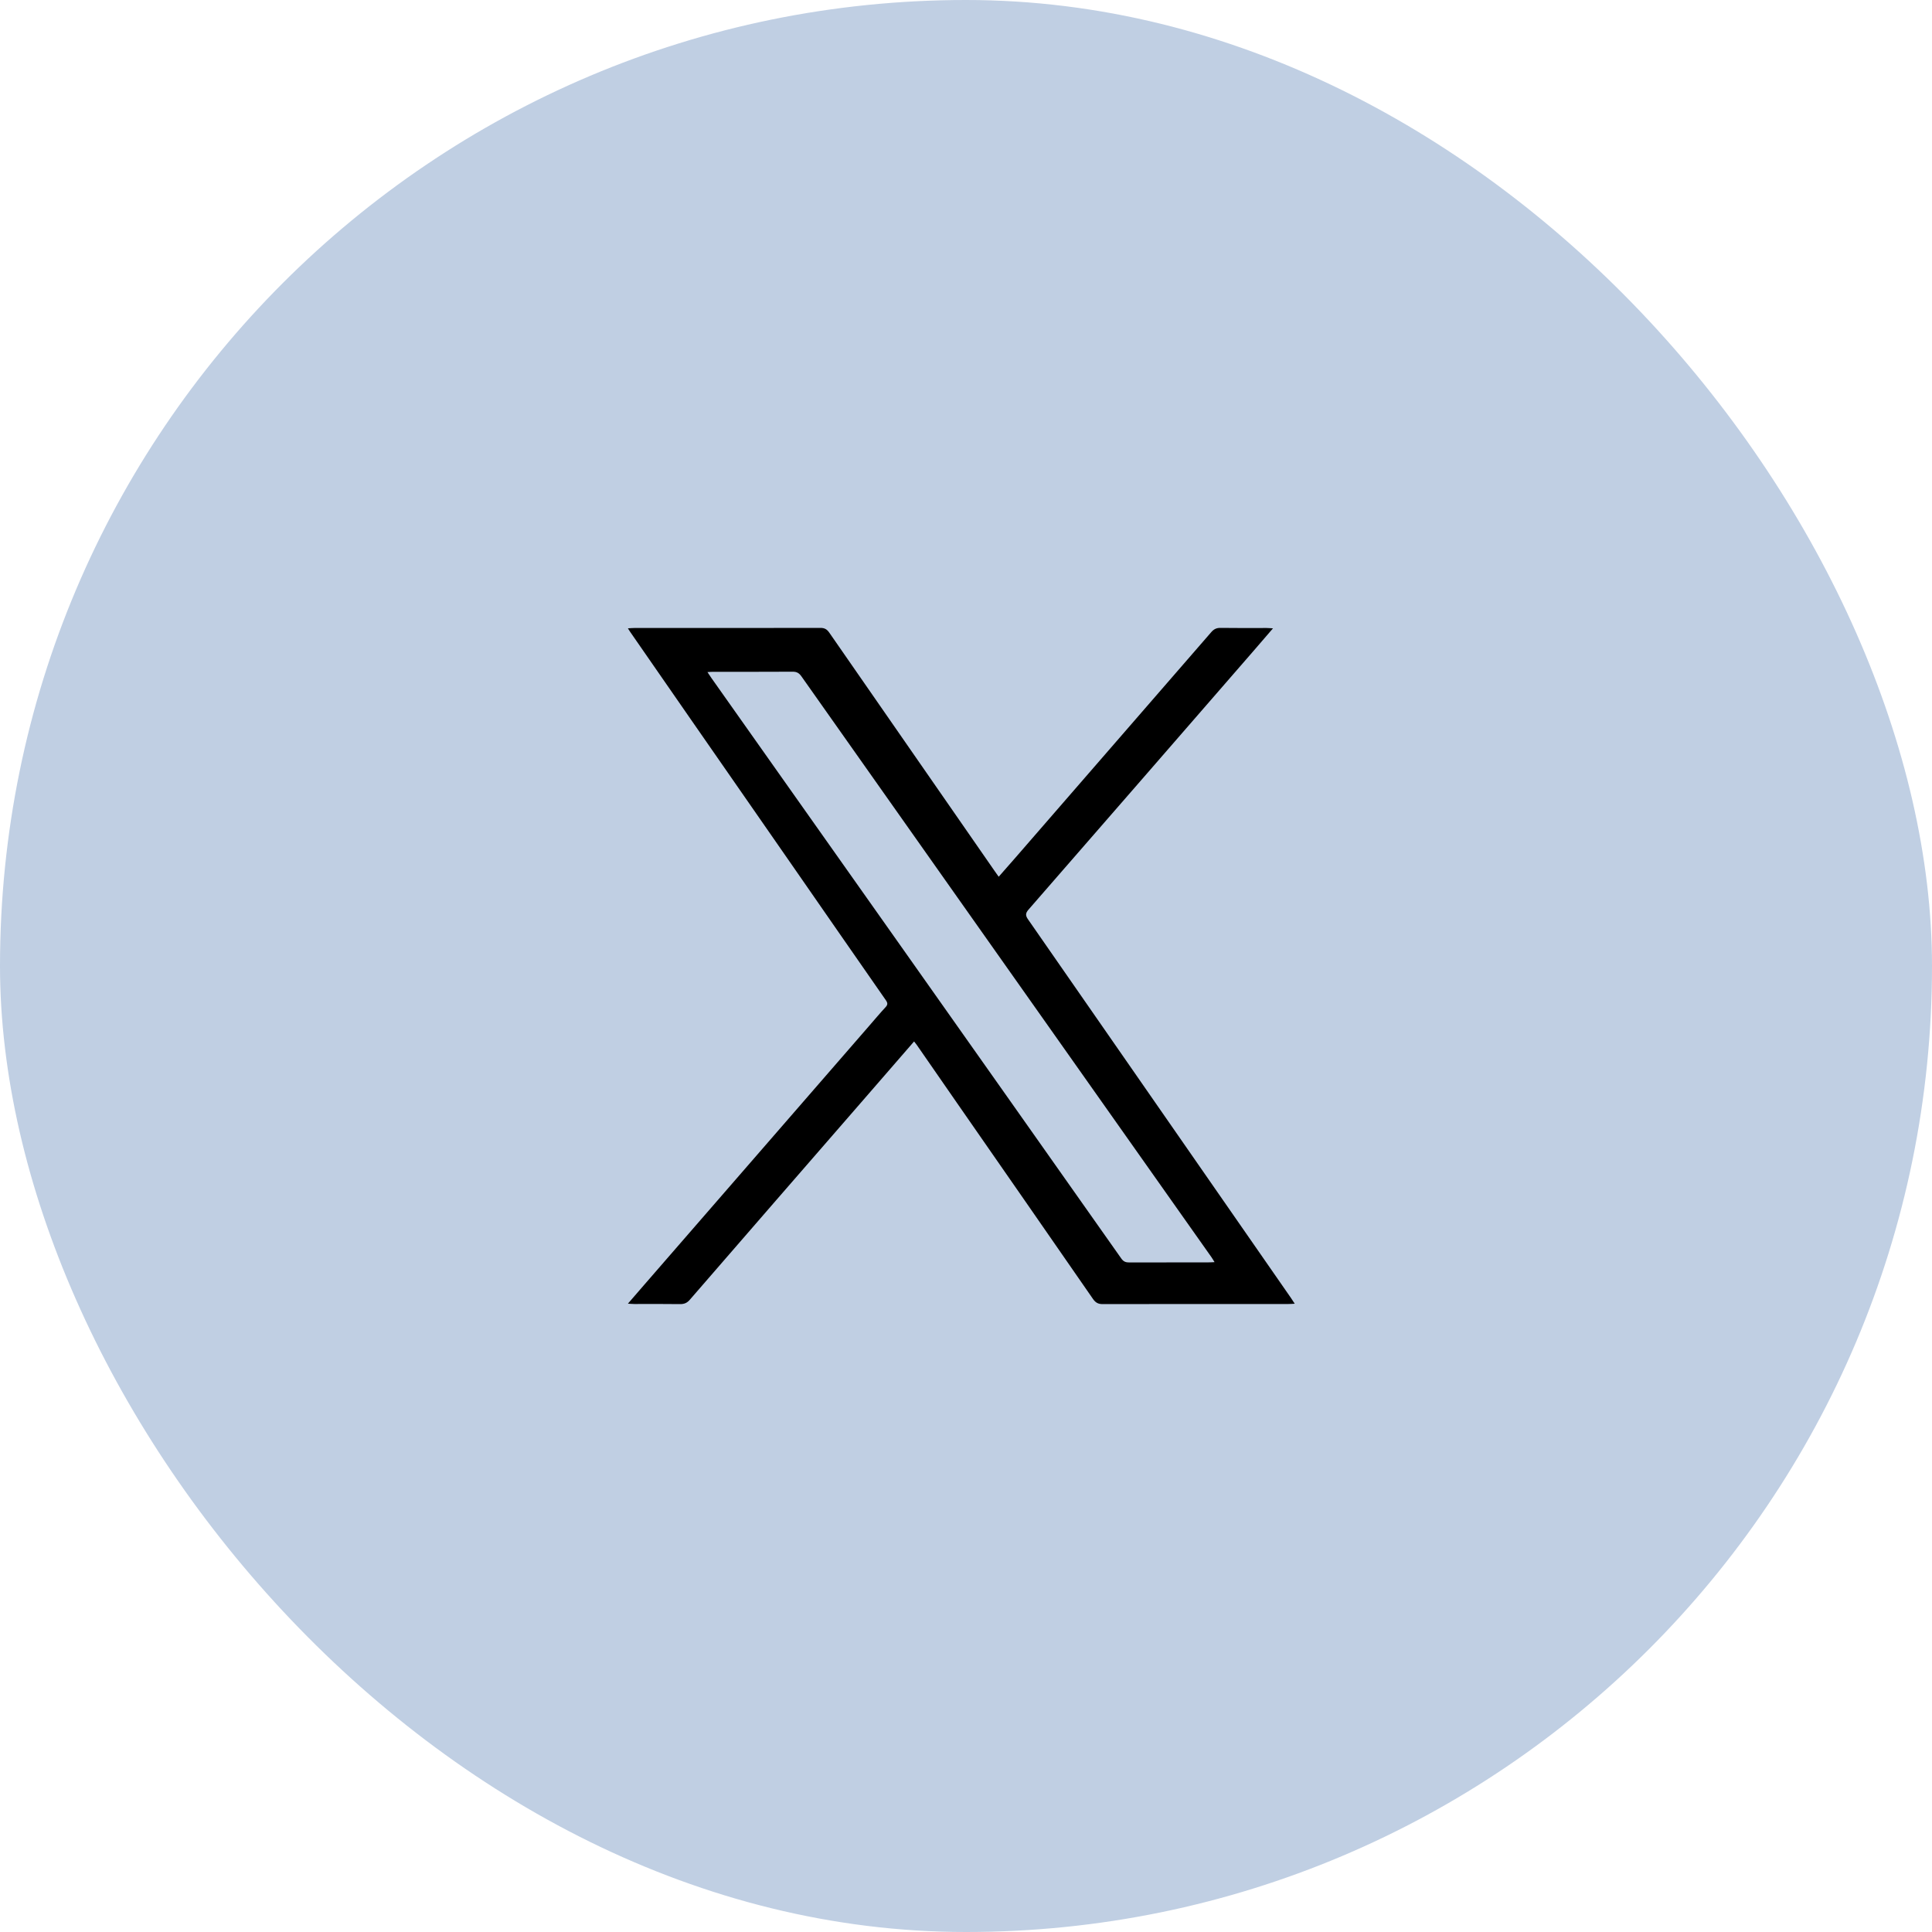
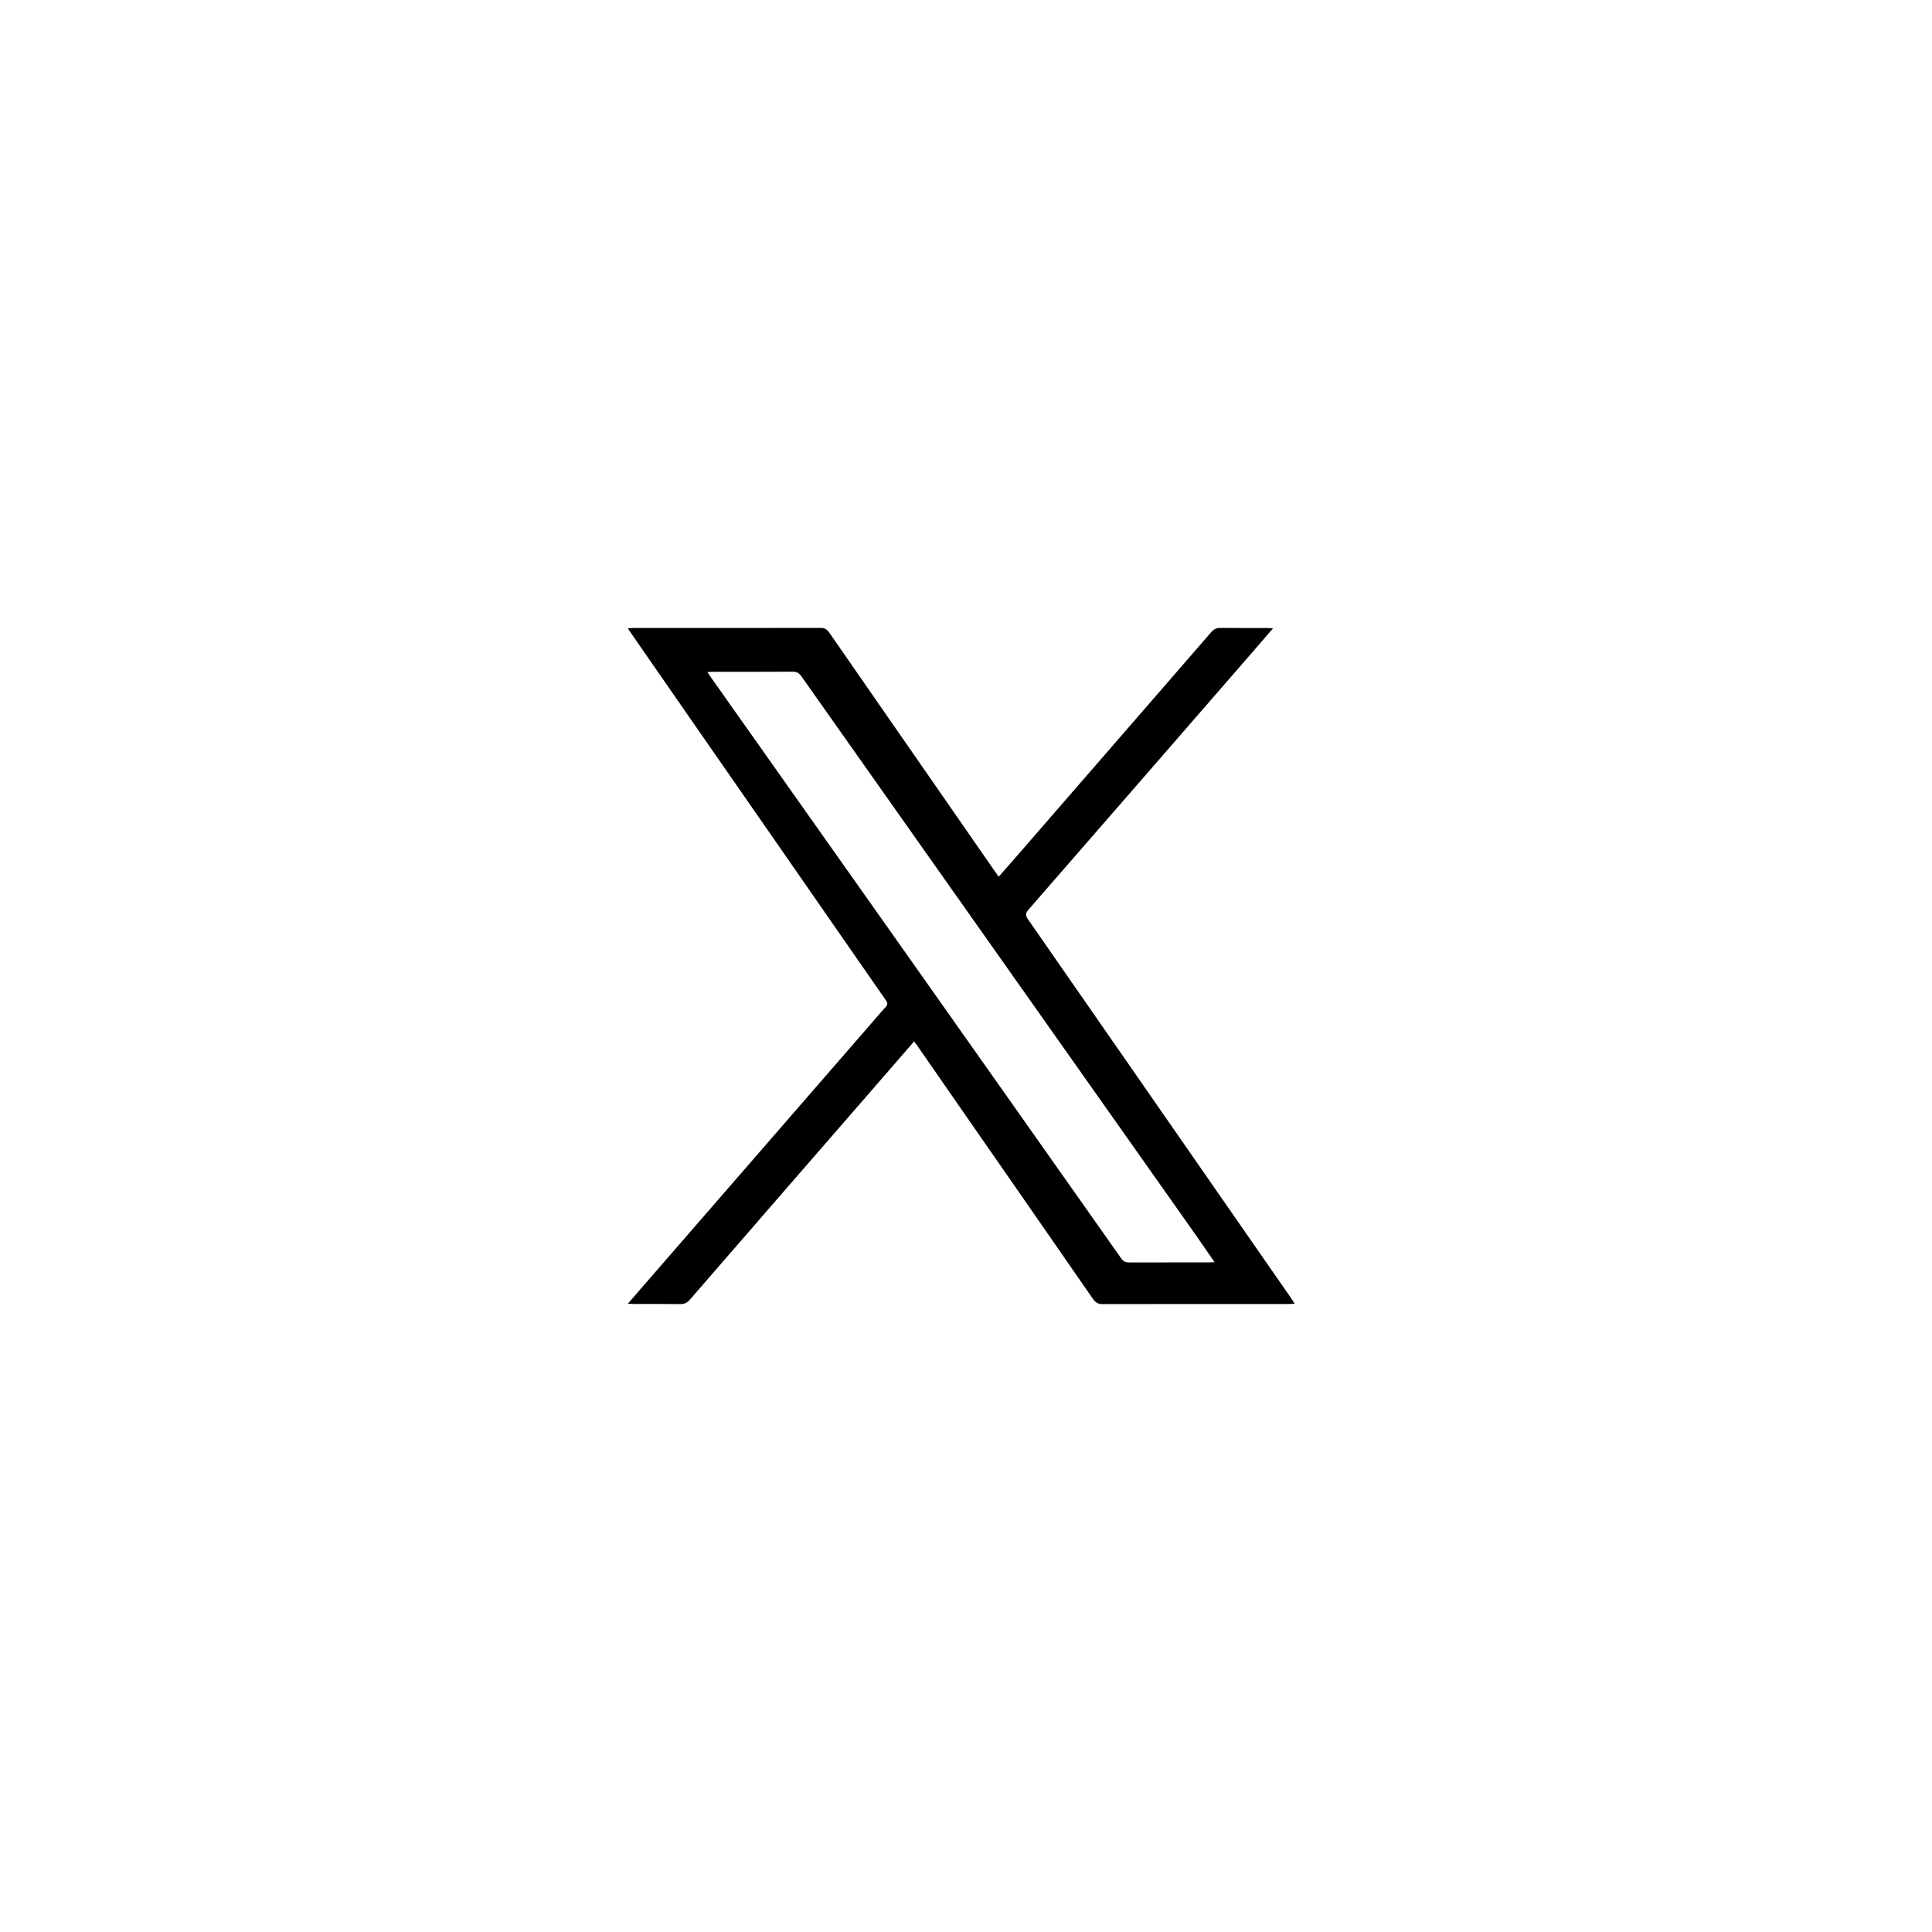
<svg xmlns="http://www.w3.org/2000/svg" width="40" height="40" viewBox="0 0 40 40" fill="none">
-   <rect width="40" height="40" rx="20" fill="#C0CFE3" />
-   <path d="M18.925 21.562C18.556 21.987 18.195 22.403 17.834 22.819C16.649 24.182 15.464 25.545 14.282 26.91C14.224 26.977 14.165 27.001 14.079 27C13.764 26.995 13.45 26.998 13.134 26.998C13.098 26.998 13.062 26.994 13 26.991C13.123 26.849 13.232 26.723 13.341 26.597C14.889 24.815 16.438 23.033 17.986 21.25C18.102 21.117 18.214 20.982 18.334 20.853C18.383 20.801 18.38 20.765 18.341 20.709C17.715 19.811 17.093 18.912 16.469 18.013C15.745 16.969 15.02 15.926 14.295 14.883C13.879 14.282 13.463 13.682 13.046 13.081C13.034 13.063 13.023 13.044 13 13.009C13.052 13.006 13.091 13.002 13.13 13.002C14.416 13.002 15.702 13.003 16.988 13C17.075 13 17.123 13.031 17.17 13.099C18.081 14.414 18.994 15.728 19.906 17.043C20.133 17.369 20.358 17.696 20.585 18.022C20.612 18.062 20.641 18.101 20.677 18.152C20.796 18.016 20.909 17.889 21.021 17.76C22.373 16.204 23.725 14.648 25.075 13.091C25.128 13.029 25.182 12.999 25.266 13C25.584 13.005 25.903 13.002 26.222 13.002C26.258 13.002 26.294 13.006 26.356 13.009C26.212 13.176 26.085 13.325 25.956 13.473C24.402 15.261 22.849 17.049 21.293 18.834C21.228 18.909 21.231 18.958 21.284 19.034C22.591 20.914 23.896 22.795 25.202 24.676C25.71 25.409 26.22 26.141 26.728 26.873C26.751 26.907 26.773 26.942 26.806 26.992C26.753 26.995 26.713 26.998 26.674 26.998C25.392 26.998 24.11 26.997 22.828 27C22.734 27 22.681 26.968 22.628 26.892C21.69 25.536 20.749 24.183 19.808 22.828C19.531 22.428 19.254 22.027 18.976 21.627C18.963 21.609 18.949 21.592 18.925 21.562ZM25.146 26.131C25.118 26.087 25.101 26.055 25.08 26.026C24.872 25.731 24.665 25.438 24.457 25.144C22.912 22.956 21.367 20.767 19.822 18.579C18.746 17.054 17.669 15.531 16.594 14.005C16.546 13.937 16.498 13.906 16.412 13.907C15.861 13.911 15.31 13.908 14.758 13.909C14.726 13.909 14.694 13.912 14.647 13.915C14.679 13.964 14.703 14.001 14.728 14.036C16.056 15.915 17.383 17.794 18.711 19.673C20.213 21.8 21.715 23.927 23.215 26.056C23.261 26.122 23.309 26.138 23.382 26.138C23.93 26.136 24.477 26.137 25.024 26.136C25.059 26.137 25.095 26.133 25.146 26.131Z" fill="black" />
+   <path d="M18.925 21.562C18.556 21.987 18.195 22.403 17.834 22.819C16.649 24.182 15.464 25.545 14.282 26.91C14.224 26.977 14.165 27.001 14.079 27C13.764 26.995 13.45 26.998 13.134 26.998C13.098 26.998 13.062 26.994 13 26.991C13.123 26.849 13.232 26.723 13.341 26.597C14.889 24.815 16.438 23.033 17.986 21.25C18.102 21.117 18.214 20.982 18.334 20.853C18.383 20.801 18.38 20.765 18.341 20.709C17.715 19.811 17.093 18.912 16.469 18.013C15.745 16.969 15.02 15.926 14.295 14.883C13.879 14.282 13.463 13.682 13.046 13.081C13.034 13.063 13.023 13.044 13 13.009C13.052 13.006 13.091 13.002 13.13 13.002C14.416 13.002 15.702 13.003 16.988 13C17.075 13 17.123 13.031 17.17 13.099C18.081 14.414 18.994 15.728 19.906 17.043C20.133 17.369 20.358 17.696 20.585 18.022C20.612 18.062 20.641 18.101 20.677 18.152C20.796 18.016 20.909 17.889 21.021 17.76C22.373 16.204 23.725 14.648 25.075 13.091C25.128 13.029 25.182 12.999 25.266 13C25.584 13.005 25.903 13.002 26.222 13.002C26.258 13.002 26.294 13.006 26.356 13.009C26.212 13.176 26.085 13.325 25.956 13.473C24.402 15.261 22.849 17.049 21.293 18.834C21.228 18.909 21.231 18.958 21.284 19.034C22.591 20.914 23.896 22.795 25.202 24.676C25.71 25.409 26.22 26.141 26.728 26.873C26.751 26.907 26.773 26.942 26.806 26.992C26.753 26.995 26.713 26.998 26.674 26.998C25.392 26.998 24.11 26.997 22.828 27C22.734 27 22.681 26.968 22.628 26.892C21.69 25.536 20.749 24.183 19.808 22.828C19.531 22.428 19.254 22.027 18.976 21.627C18.963 21.609 18.949 21.592 18.925 21.562ZM25.146 26.131C24.872 25.731 24.665 25.438 24.457 25.144C22.912 22.956 21.367 20.767 19.822 18.579C18.746 17.054 17.669 15.531 16.594 14.005C16.546 13.937 16.498 13.906 16.412 13.907C15.861 13.911 15.31 13.908 14.758 13.909C14.726 13.909 14.694 13.912 14.647 13.915C14.679 13.964 14.703 14.001 14.728 14.036C16.056 15.915 17.383 17.794 18.711 19.673C20.213 21.8 21.715 23.927 23.215 26.056C23.261 26.122 23.309 26.138 23.382 26.138C23.93 26.136 24.477 26.137 25.024 26.136C25.059 26.137 25.095 26.133 25.146 26.131Z" fill="black" />
</svg>